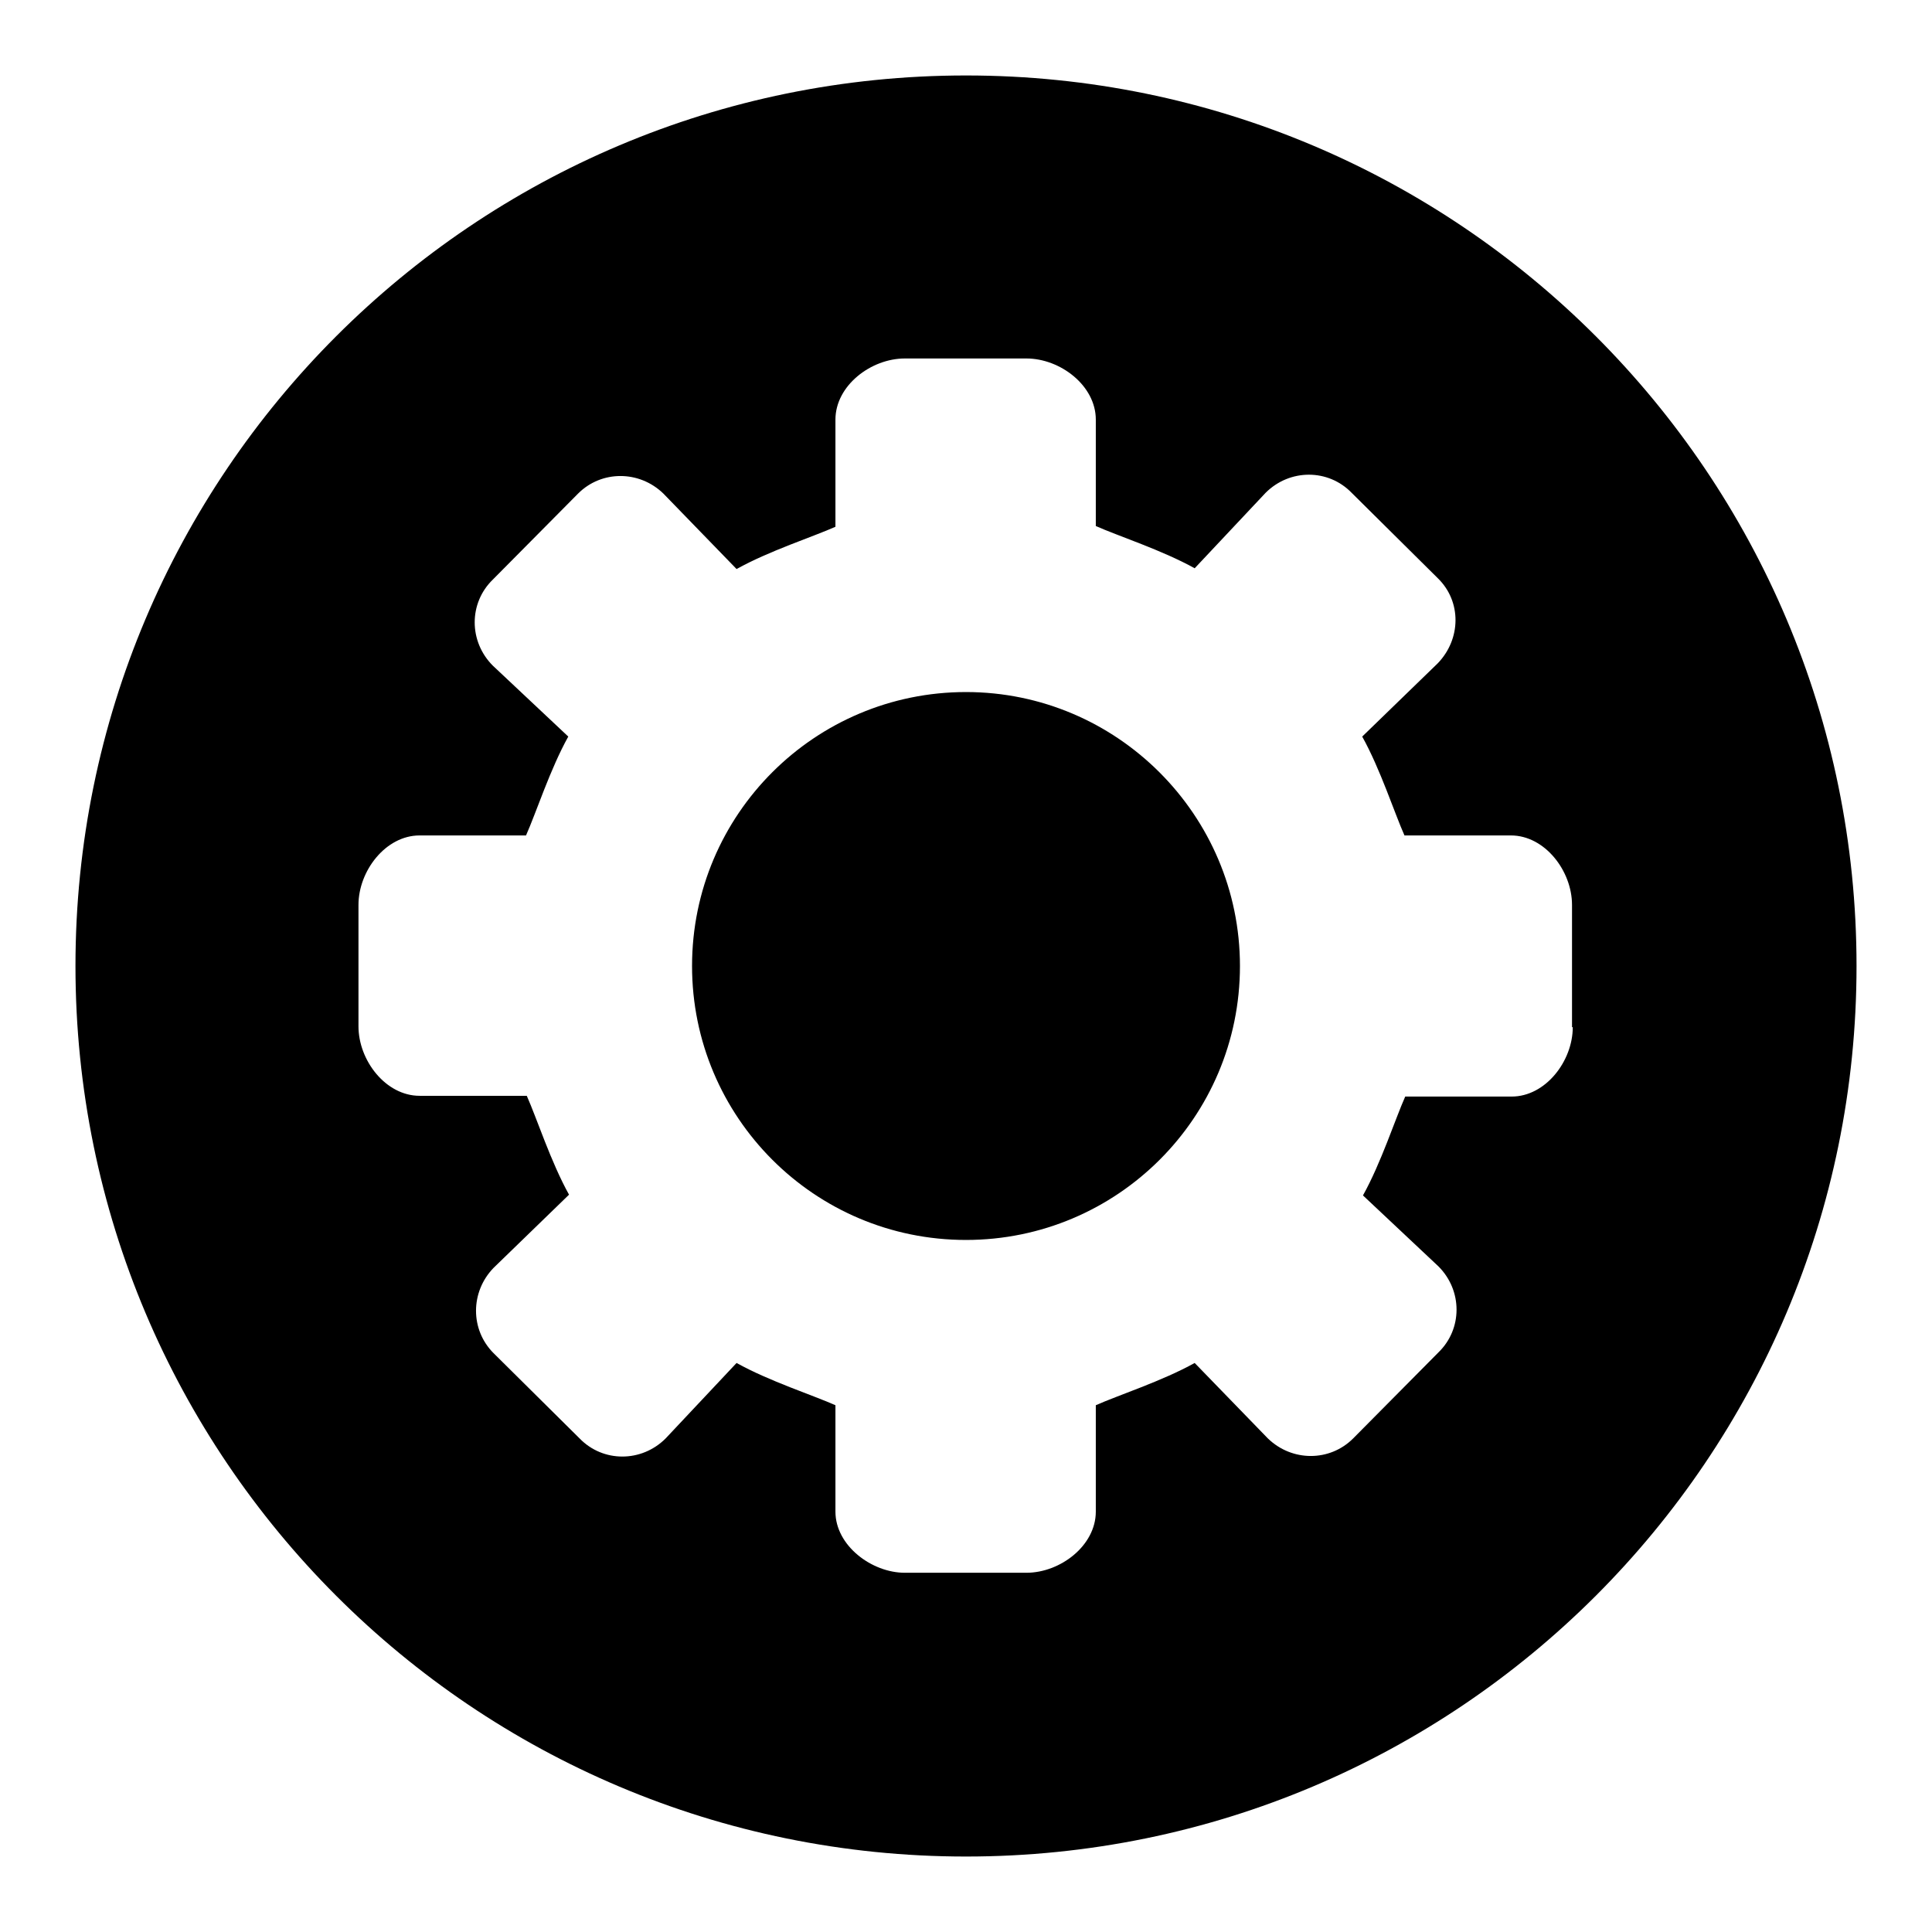
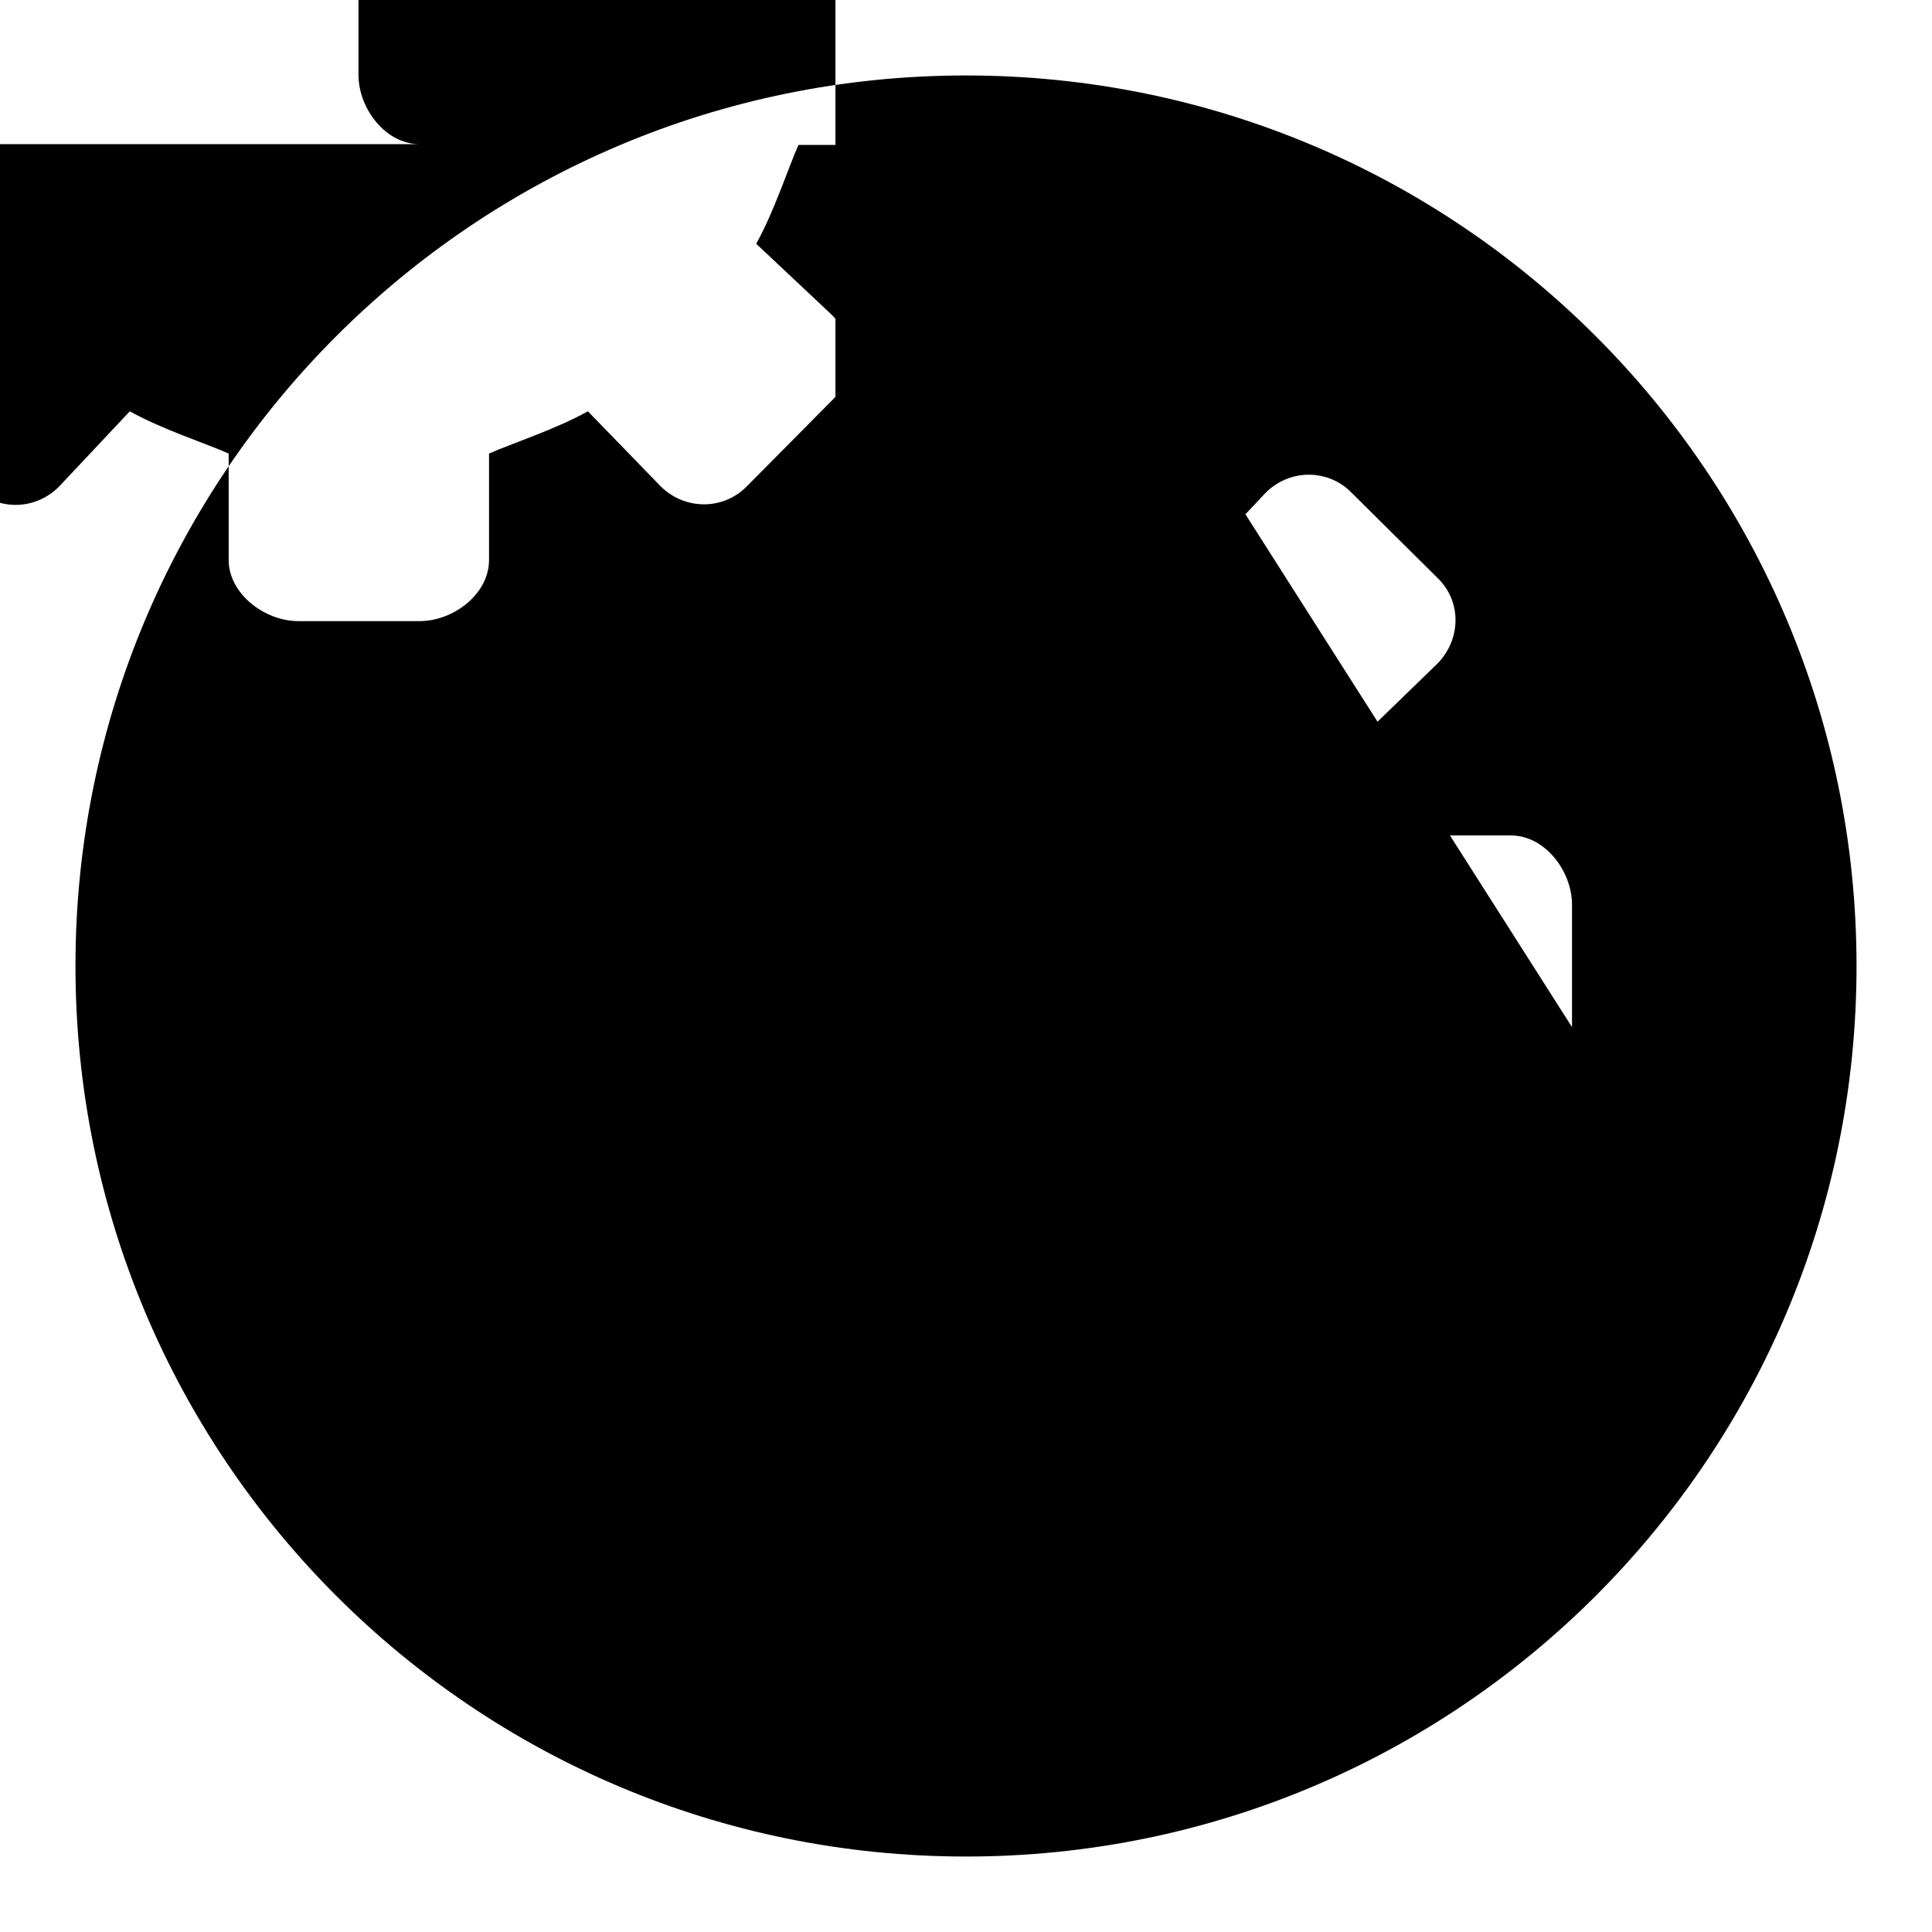
<svg xmlns="http://www.w3.org/2000/svg" version="1.1" x="0px" y="0px" viewBox="0 0 256 256" enable-background="new 0 0 256 256" xml:space="preserve">
  <g>
-     <path fill="#000000" d="M128,10C62.8,10,10,62.8,10,128c0,65.2,52.8,118,118,118s118-52.8,118-118C246,62.8,193.2,10,128,10z  M208.4,136.1c0,4.5-3.6,9.2-8.1,9.2h-14.1c-1.3,2.9-3.2,8.8-5.6,13.1l10,9.4c3.2,3.2,3.2,8.3,0,11.4l-11.3,11.4 c-3.1,3.1-8.1,3.1-11.3,0l-9.7-10c-4.3,2.4-10.2,4.3-13.1,5.6v14.1c0,4.5-4.7,8.1-9.2,8.1h-16.1c-4.4,0-9.2-3.6-9.2-8.1v-14.1 c-2.9-1.3-8.8-3.2-13.1-5.6l-9.4,10c-3.2,3.2-8.3,3.2-11.4,0l-11.4-11.3c-3.1-3.1-3.1-8.1,0-11.3l10-9.7 c-2.4-4.3-4.3-10.2-5.6-13.1H55.6c-4.5,0-8.1-4.7-8.1-9.2v-16.1c0-4.5,3.6-9.2,8.1-9.2h14.1c1.3-2.9,3.2-8.8,5.6-13.1l-10-9.4 c-3.2-3.2-3.2-8.3,0-11.4l11.3-11.4c3.1-3.1,8.1-3.1,11.3,0l9.7,10c4.3-2.4,10.2-4.3,13.1-5.6V55.6c0-4.5,4.7-8.1,9.2-8.1h16.1 c4.5,0,9.2,3.6,9.2,8.1v14.1c2.9,1.3,8.8,3.2,13.1,5.6l9.4-10c3.2-3.2,8.3-3.2,11.4,0l11.4,11.3c3.2,3.1,3.1,8.1,0,11.3l-10,9.7 c2.4,4.3,4.3,10.2,5.6,13.1h14.1c4.5,0,8.1,4.7,8.1,9.2V136.1z M128,91.7c-20,0-36.3,16.2-36.3,36.3c0,20,16.2,36.3,36.3,36.3 c20,0,36.3-16.2,36.3-36.3C164.3,108,148,91.7,128,91.7z" />
+     <path fill="#000000" d="M128,10C62.8,10,10,62.8,10,128c0,65.2,52.8,118,118,118s118-52.8,118-118C246,62.8,193.2,10,128,10z  c0,4.5-3.6,9.2-8.1,9.2h-14.1c-1.3,2.9-3.2,8.8-5.6,13.1l10,9.4c3.2,3.2,3.2,8.3,0,11.4l-11.3,11.4 c-3.1,3.1-8.1,3.1-11.3,0l-9.7-10c-4.3,2.4-10.2,4.3-13.1,5.6v14.1c0,4.5-4.7,8.1-9.2,8.1h-16.1c-4.4,0-9.2-3.6-9.2-8.1v-14.1 c-2.9-1.3-8.8-3.2-13.1-5.6l-9.4,10c-3.2,3.2-8.3,3.2-11.4,0l-11.4-11.3c-3.1-3.1-3.1-8.1,0-11.3l10-9.7 c-2.4-4.3-4.3-10.2-5.6-13.1H55.6c-4.5,0-8.1-4.7-8.1-9.2v-16.1c0-4.5,3.6-9.2,8.1-9.2h14.1c1.3-2.9,3.2-8.8,5.6-13.1l-10-9.4 c-3.2-3.2-3.2-8.3,0-11.4l11.3-11.4c3.1-3.1,8.1-3.1,11.3,0l9.7,10c4.3-2.4,10.2-4.3,13.1-5.6V55.6c0-4.5,4.7-8.1,9.2-8.1h16.1 c4.5,0,9.2,3.6,9.2,8.1v14.1c2.9,1.3,8.8,3.2,13.1,5.6l9.4-10c3.2-3.2,8.3-3.2,11.4,0l11.4,11.3c3.2,3.1,3.1,8.1,0,11.3l-10,9.7 c2.4,4.3,4.3,10.2,5.6,13.1h14.1c4.5,0,8.1,4.7,8.1,9.2V136.1z M128,91.7c-20,0-36.3,16.2-36.3,36.3c0,20,16.2,36.3,36.3,36.3 c20,0,36.3-16.2,36.3-36.3C164.3,108,148,91.7,128,91.7z" />
  </g>
</svg>